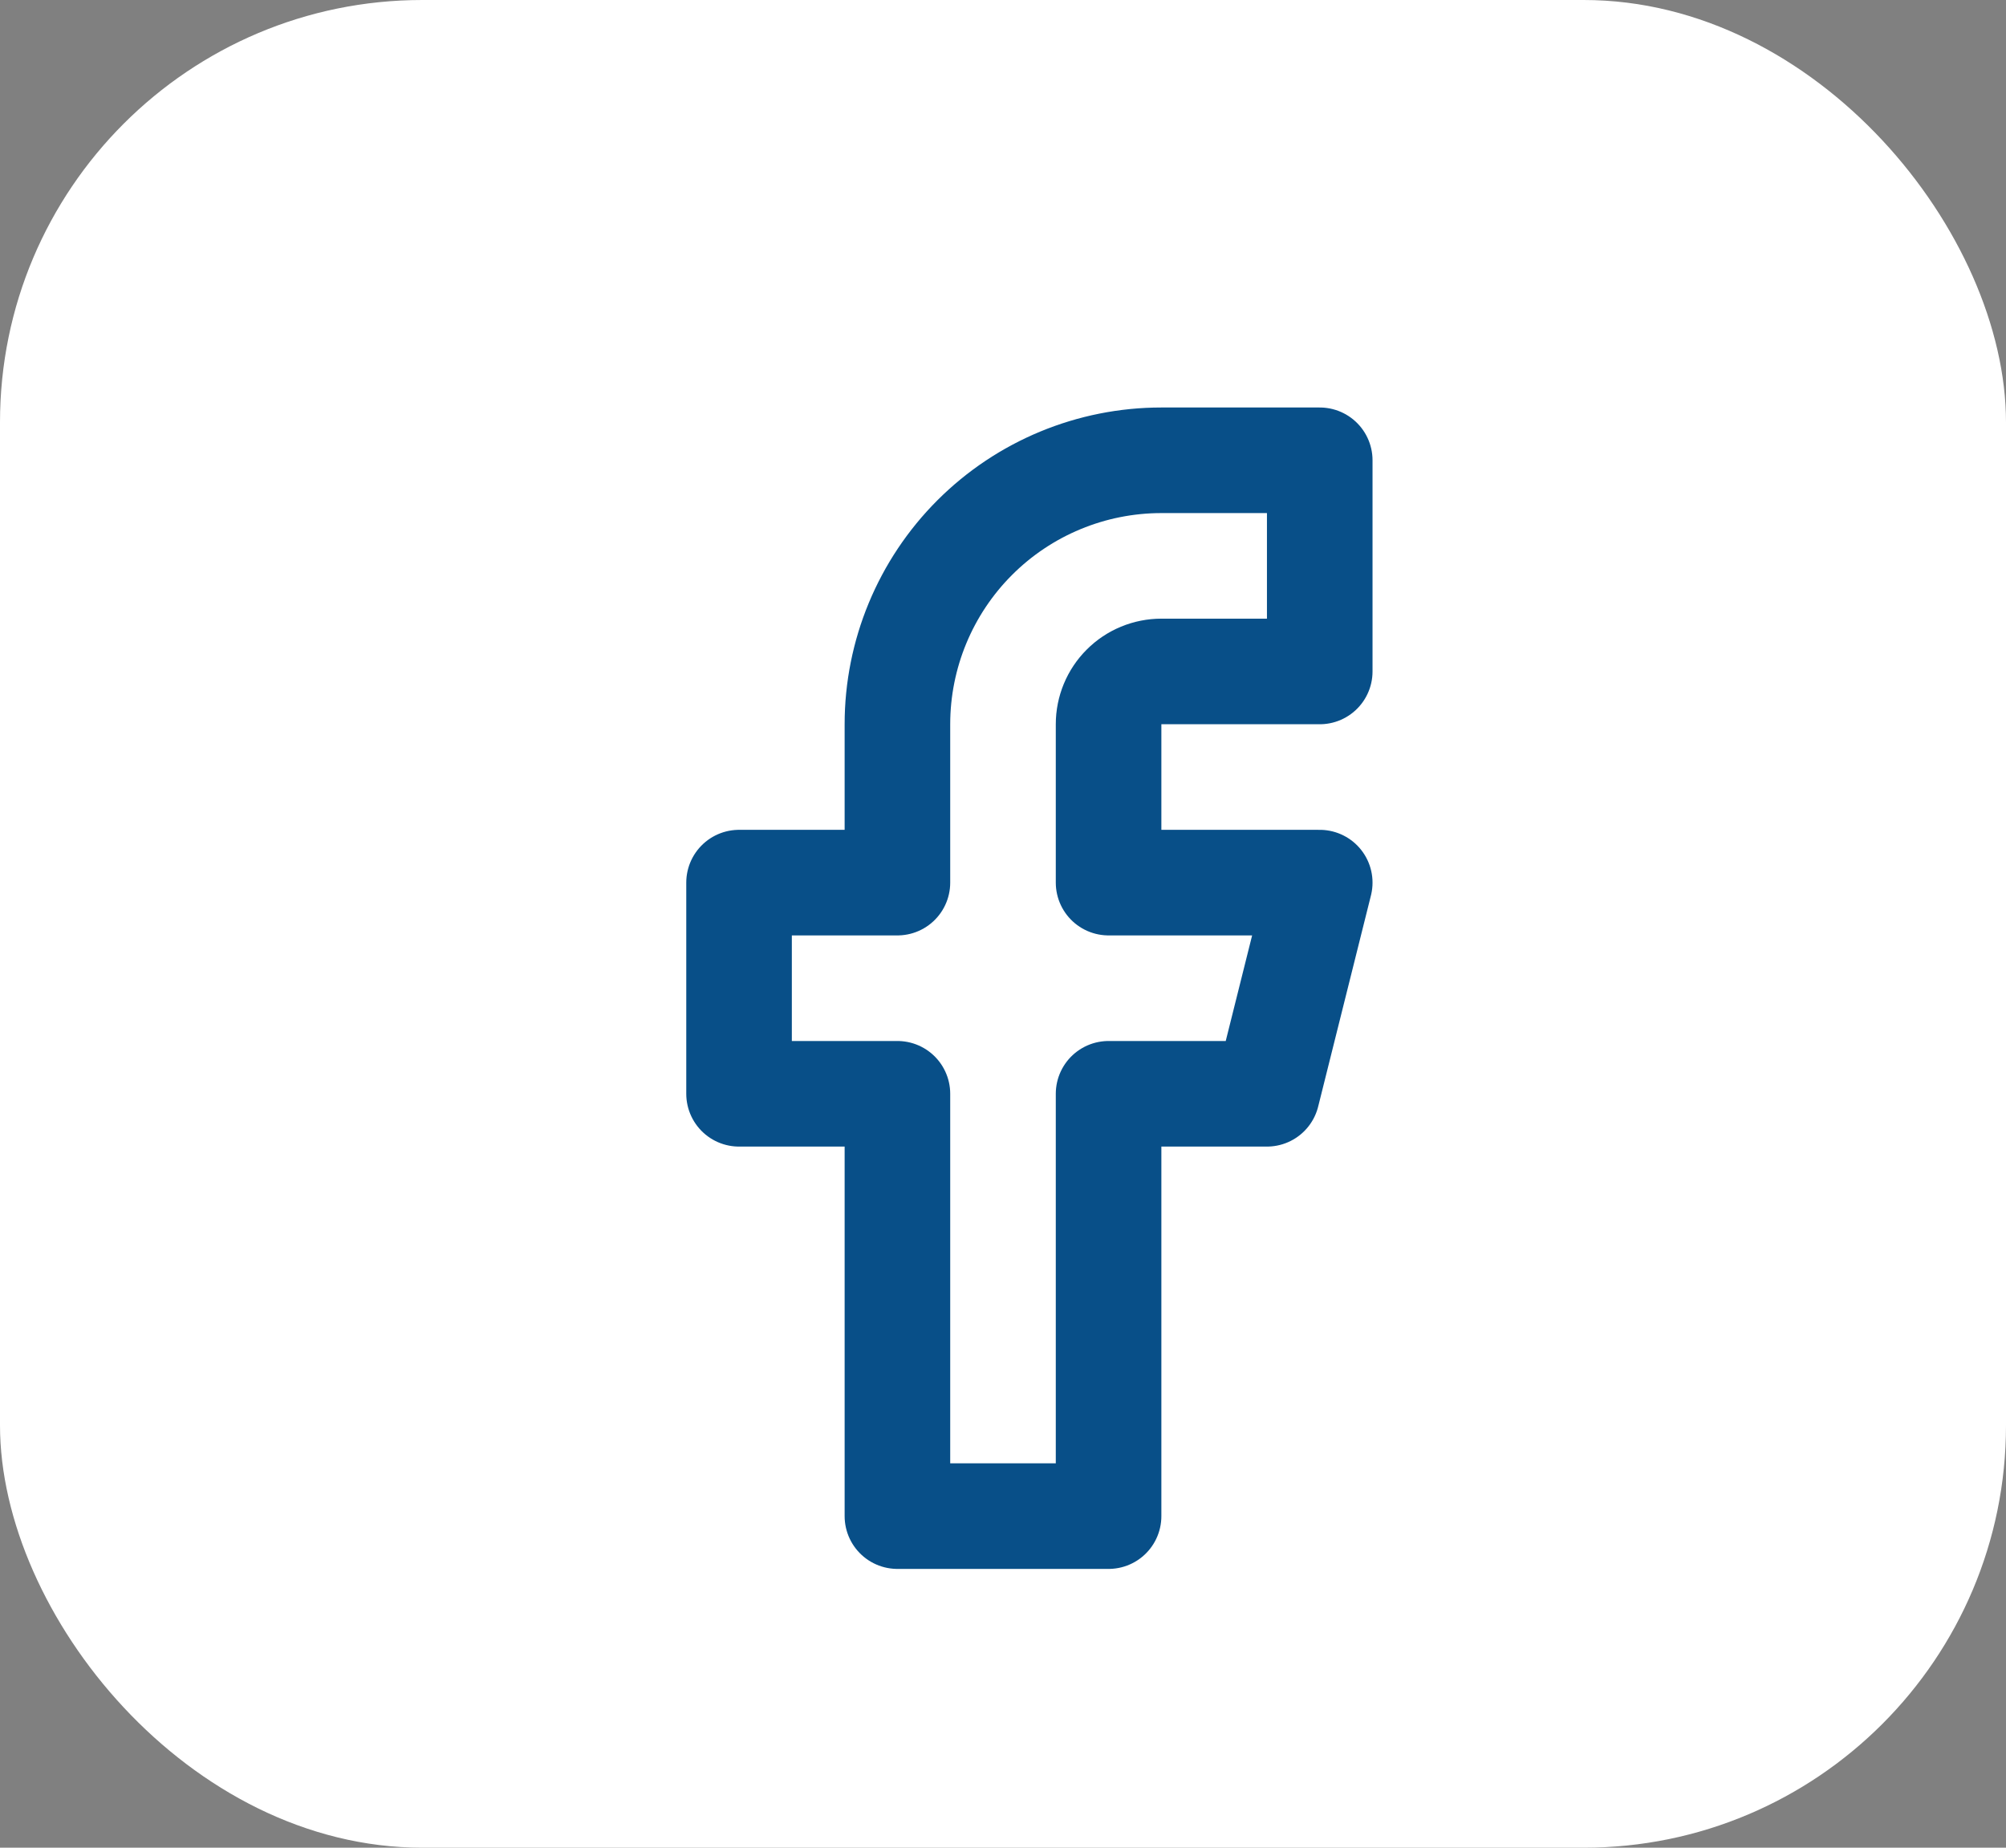
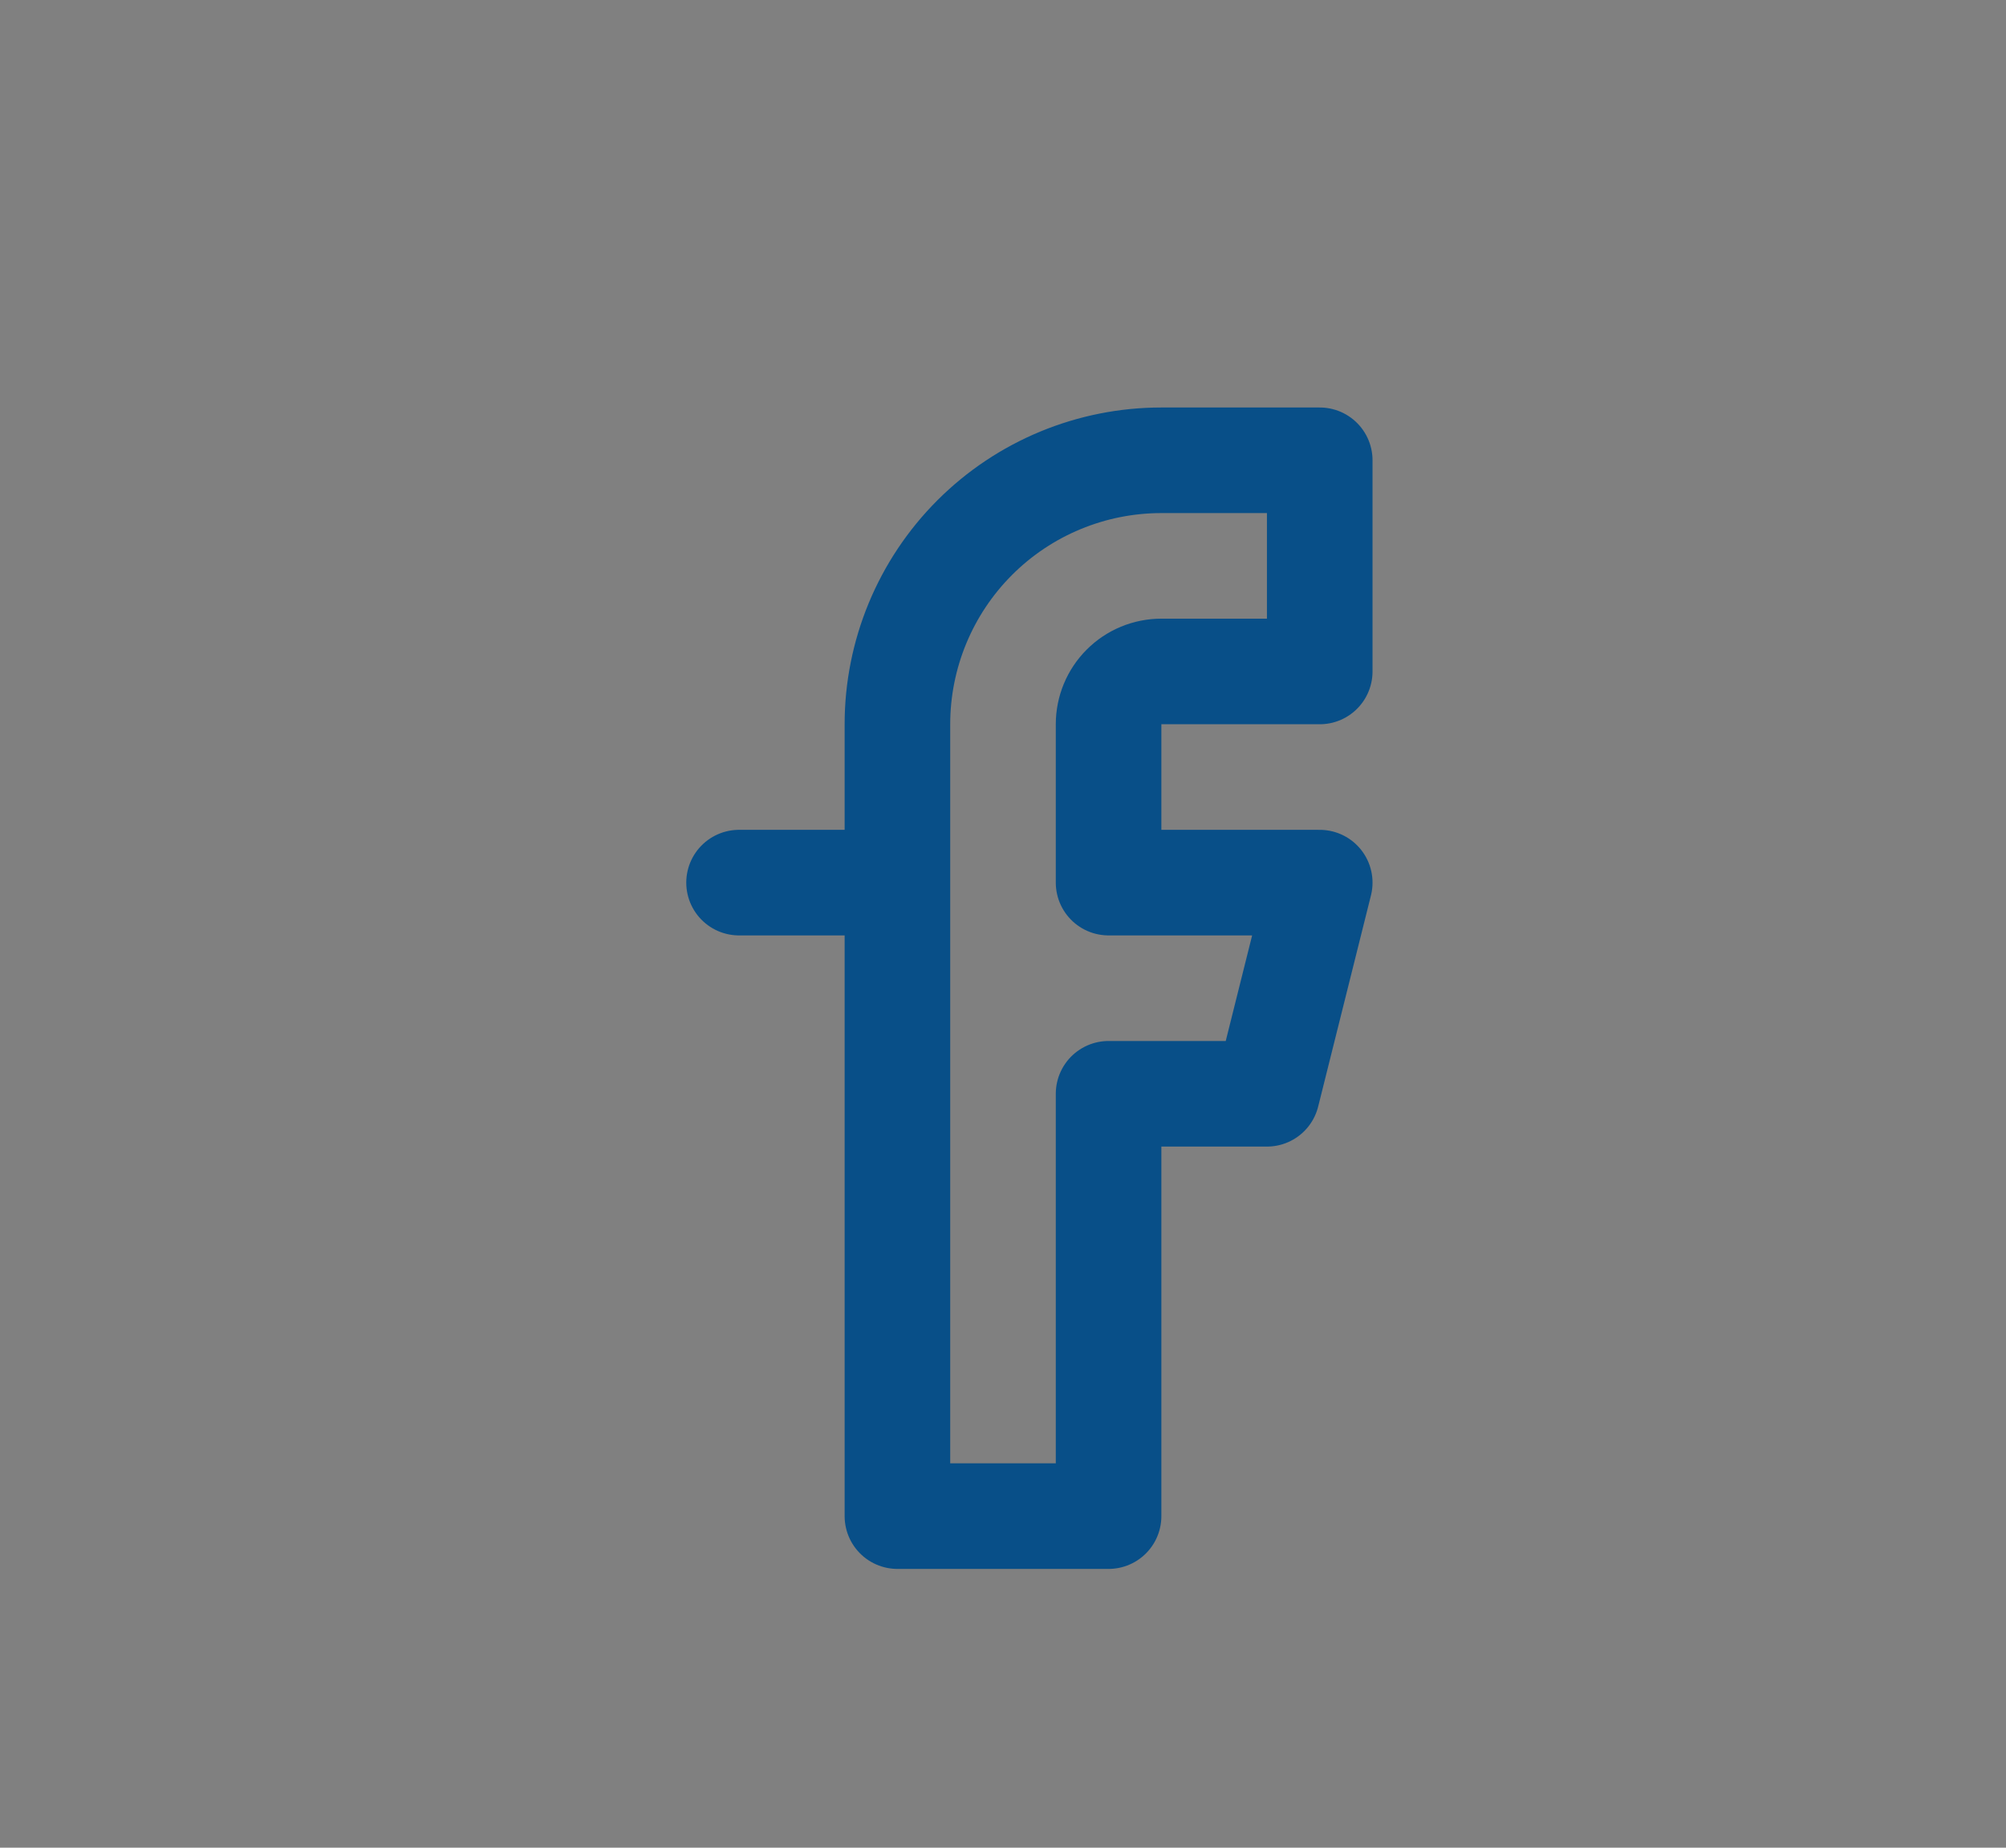
<svg xmlns="http://www.w3.org/2000/svg" width="38" height="35" viewBox="0 0 38 35" fill="none">
  <rect x="0" y="0" width="38" height="35" fill="#808080" stroke="none" />
-   <rect width="38" height="35" rx="8" fill="white" />
-   <path d="M25 8.719H22C20.674 8.719 19.402 9.246 18.465 10.183C17.527 11.121 17 12.393 17 13.719V16.719H14V20.719H17V28.719H21V20.719H24L25 16.719H21V13.719C21 13.454 21.105 13.199 21.293 13.012C21.48 12.824 21.735 12.719 22 12.719H25V8.719Z" stroke="#084F88" stroke-width="2" stroke-linecap="round" stroke-linejoin="round" />
+   <path d="M25 8.719H22C20.674 8.719 19.402 9.246 18.465 10.183C17.527 11.121 17 12.393 17 13.719V16.719H14H17V28.719H21V20.719H24L25 16.719H21V13.719C21 13.454 21.105 13.199 21.293 13.012C21.48 12.824 21.735 12.719 22 12.719H25V8.719Z" stroke="#084F88" stroke-width="2" stroke-linecap="round" stroke-linejoin="round" />
</svg>